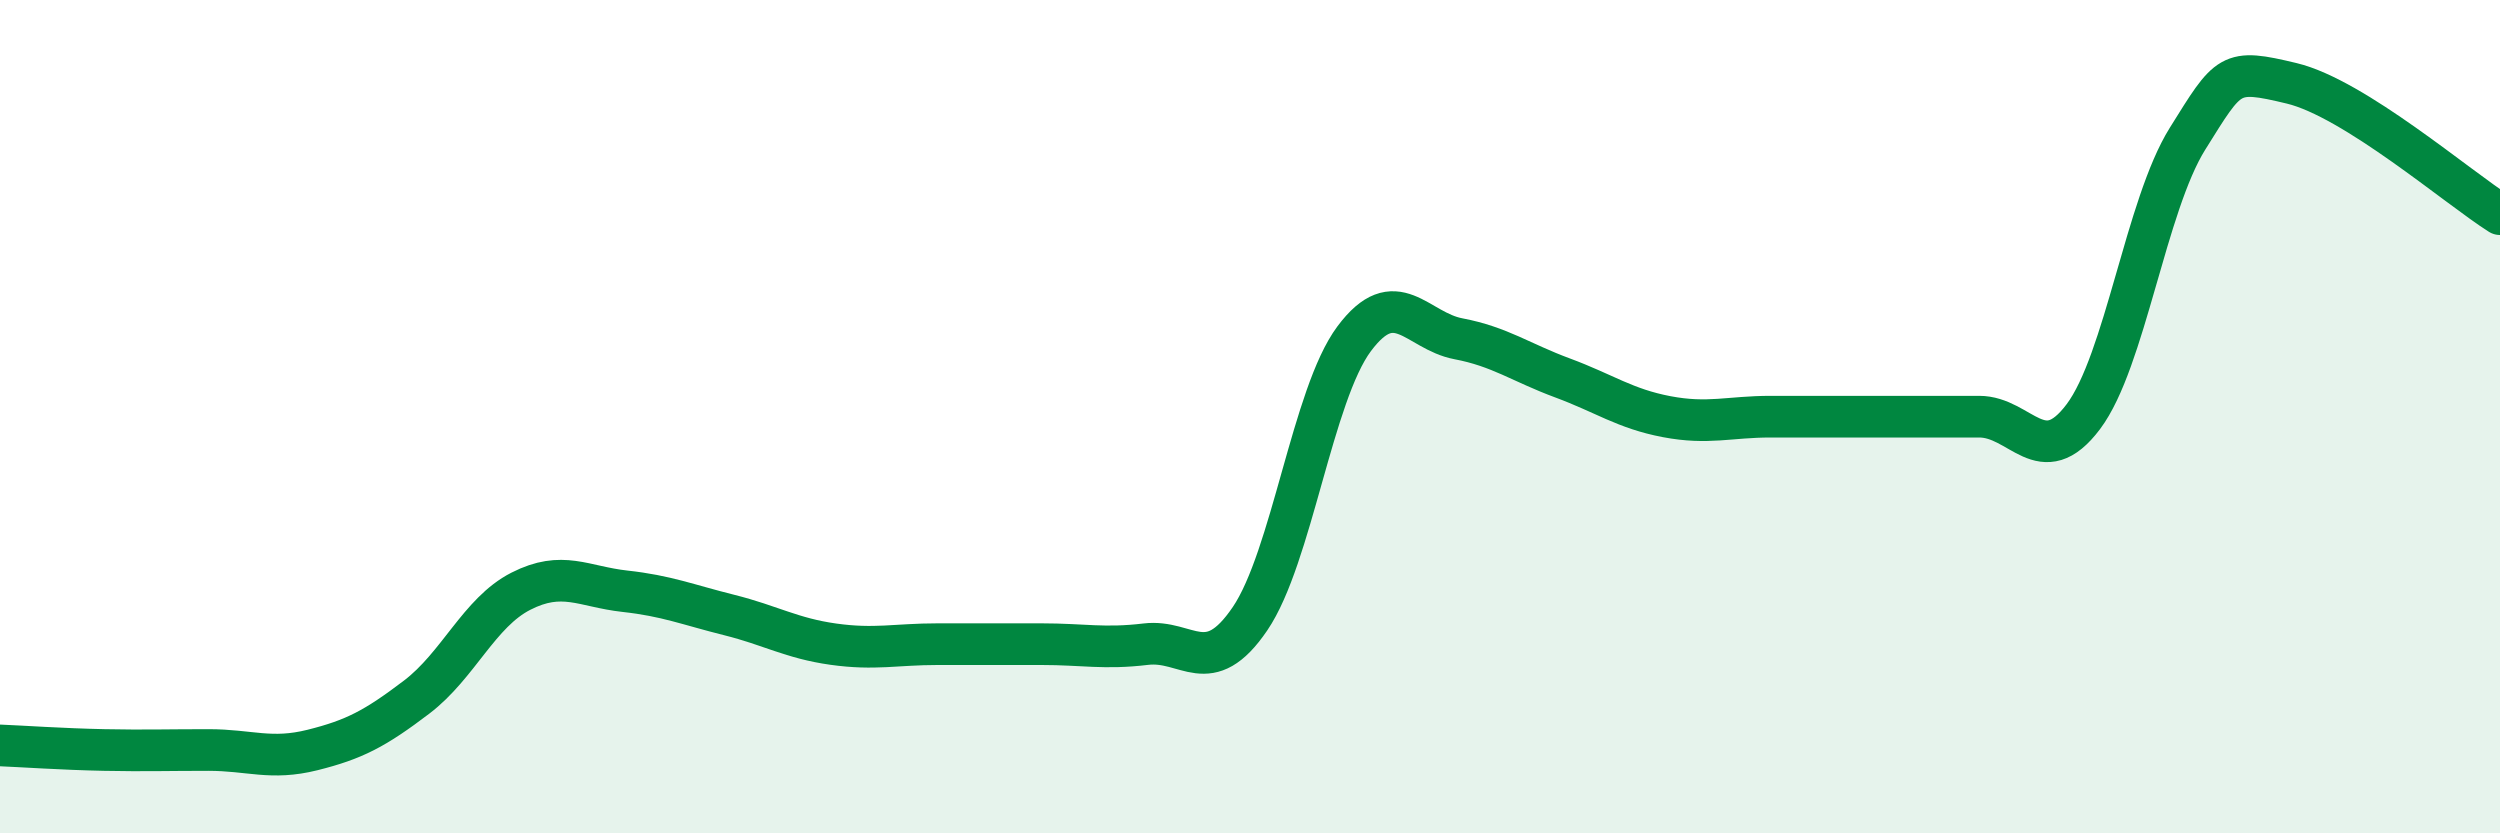
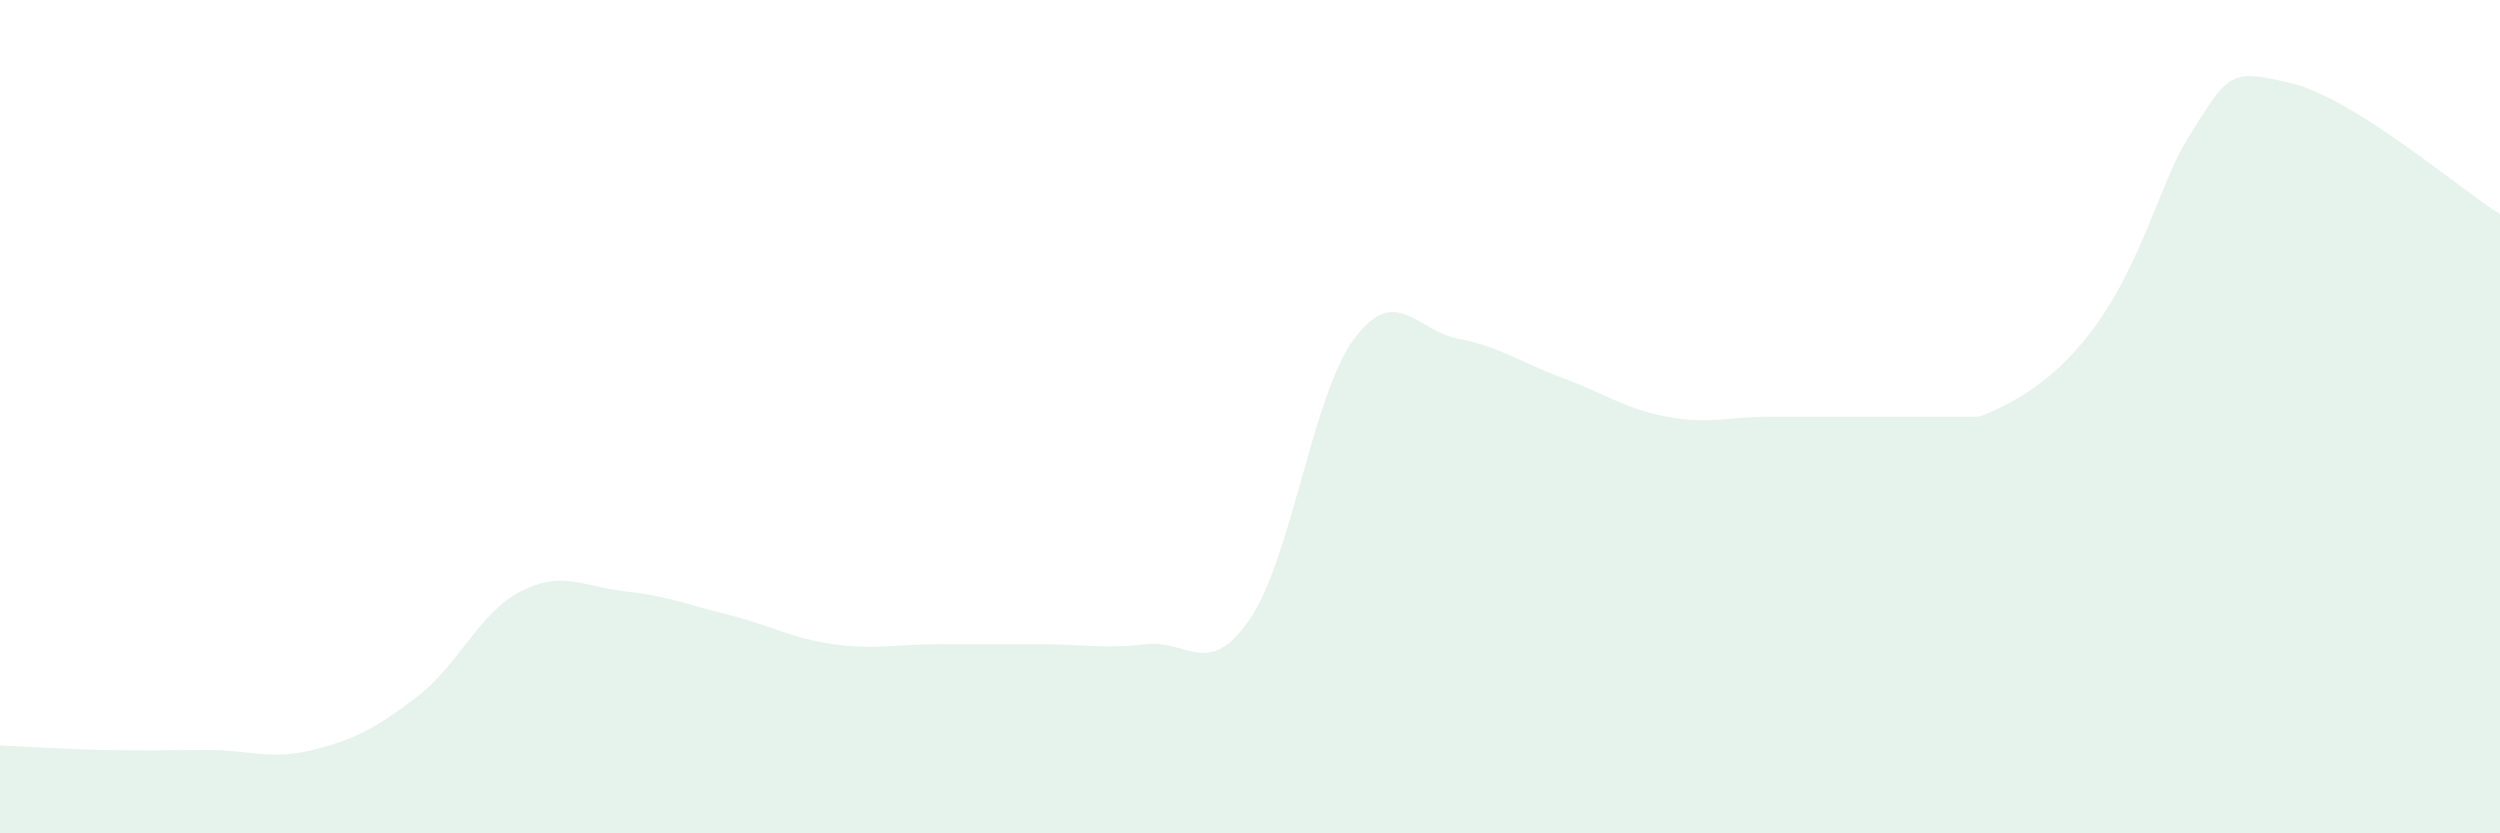
<svg xmlns="http://www.w3.org/2000/svg" width="60" height="20" viewBox="0 0 60 20">
-   <path d="M 0,17.89 C 0.5,17.91 1.5,17.98 2.5,18 C 3.5,18.02 4,18 5,18 C 6,18 6.5,18.25 7.5,18 C 8.5,17.75 9,17.49 10,16.73 C 11,15.97 11.5,14.7 12.5,14.19 C 13.5,13.68 14,14.08 15,14.19 C 16,14.3 16.5,14.51 17.5,14.76 C 18.5,15.01 19,15.32 20,15.46 C 21,15.6 21.5,15.46 22.5,15.46 C 23.5,15.46 24,15.46 25,15.46 C 26,15.46 26.5,15.58 27.5,15.46 C 28.5,15.34 29,16.32 30,14.85 C 31,13.38 31.5,9.47 32.5,8.13 C 33.5,6.79 34,7.94 35,8.13 C 36,8.32 36.5,8.7 37.5,9.07 C 38.5,9.44 39,9.81 40,10 C 41,10.19 41.5,10 42.5,10 C 43.5,10 44,10 45,10 C 46,10 46.5,10 47.5,10 C 48.5,10 49,11.33 50,10 C 51,8.67 51.5,4.93 52.5,3.33 C 53.5,1.73 53.5,1.64 55,2 C 56.5,2.36 59,4.51 60,5.14L60 20L0 20Z" fill="#008740" opacity="0.1" stroke-linecap="round" stroke-linejoin="round" />
-   <path d="M 0,17.89 C 0.5,17.91 1.5,17.98 2.5,18 C 3.5,18.02 4,18 5,18 C 6,18 6.5,18.25 7.5,18 C 8.5,17.75 9,17.49 10,16.73 C 11,15.97 11.5,14.7 12.5,14.19 C 13.5,13.68 14,14.08 15,14.19 C 16,14.3 16.5,14.51 17.5,14.76 C 18.5,15.01 19,15.32 20,15.46 C 21,15.6 21.5,15.46 22.5,15.46 C 23.5,15.46 24,15.46 25,15.46 C 26,15.46 26.5,15.58 27.5,15.46 C 28.5,15.34 29,16.32 30,14.85 C 31,13.38 31.5,9.47 32.5,8.13 C 33.5,6.79 34,7.94 35,8.13 C 36,8.32 36.5,8.7 37.5,9.07 C 38.5,9.44 39,9.81 40,10 C 41,10.19 41.5,10 42.5,10 C 43.5,10 44,10 45,10 C 46,10 46.5,10 47.5,10 C 48.5,10 49,11.33 50,10 C 51,8.67 51.5,4.93 52.5,3.33 C 53.5,1.73 53.5,1.64 55,2 C 56.5,2.36 59,4.51 60,5.14" stroke="#008740" stroke-width="1" fill="none" stroke-linecap="round" stroke-linejoin="round" />
+   <path d="M 0,17.89 C 0.5,17.91 1.5,17.98 2.5,18 C 3.5,18.02 4,18 5,18 C 6,18 6.5,18.25 7.5,18 C 8.5,17.75 9,17.49 10,16.73 C 11,15.97 11.5,14.7 12.5,14.19 C 13.5,13.68 14,14.08 15,14.19 C 16,14.3 16.5,14.51 17.5,14.76 C 18.5,15.01 19,15.32 20,15.46 C 21,15.6 21.5,15.46 22.5,15.46 C 23.5,15.46 24,15.46 25,15.46 C 26,15.46 26.5,15.58 27.5,15.46 C 28.5,15.34 29,16.32 30,14.85 C 31,13.38 31.5,9.47 32.5,8.13 C 33.5,6.79 34,7.94 35,8.13 C 36,8.32 36.5,8.7 37.5,9.07 C 38.5,9.44 39,9.81 40,10 C 41,10.19 41.5,10 42.5,10 C 43.5,10 44,10 45,10 C 46,10 46.5,10 47.5,10 C 51,8.67 51.5,4.93 52.5,3.33 C 53.5,1.73 53.5,1.64 55,2 C 56.5,2.36 59,4.51 60,5.14L60 20L0 20Z" fill="#008740" opacity="0.1" stroke-linecap="round" stroke-linejoin="round" />
</svg>